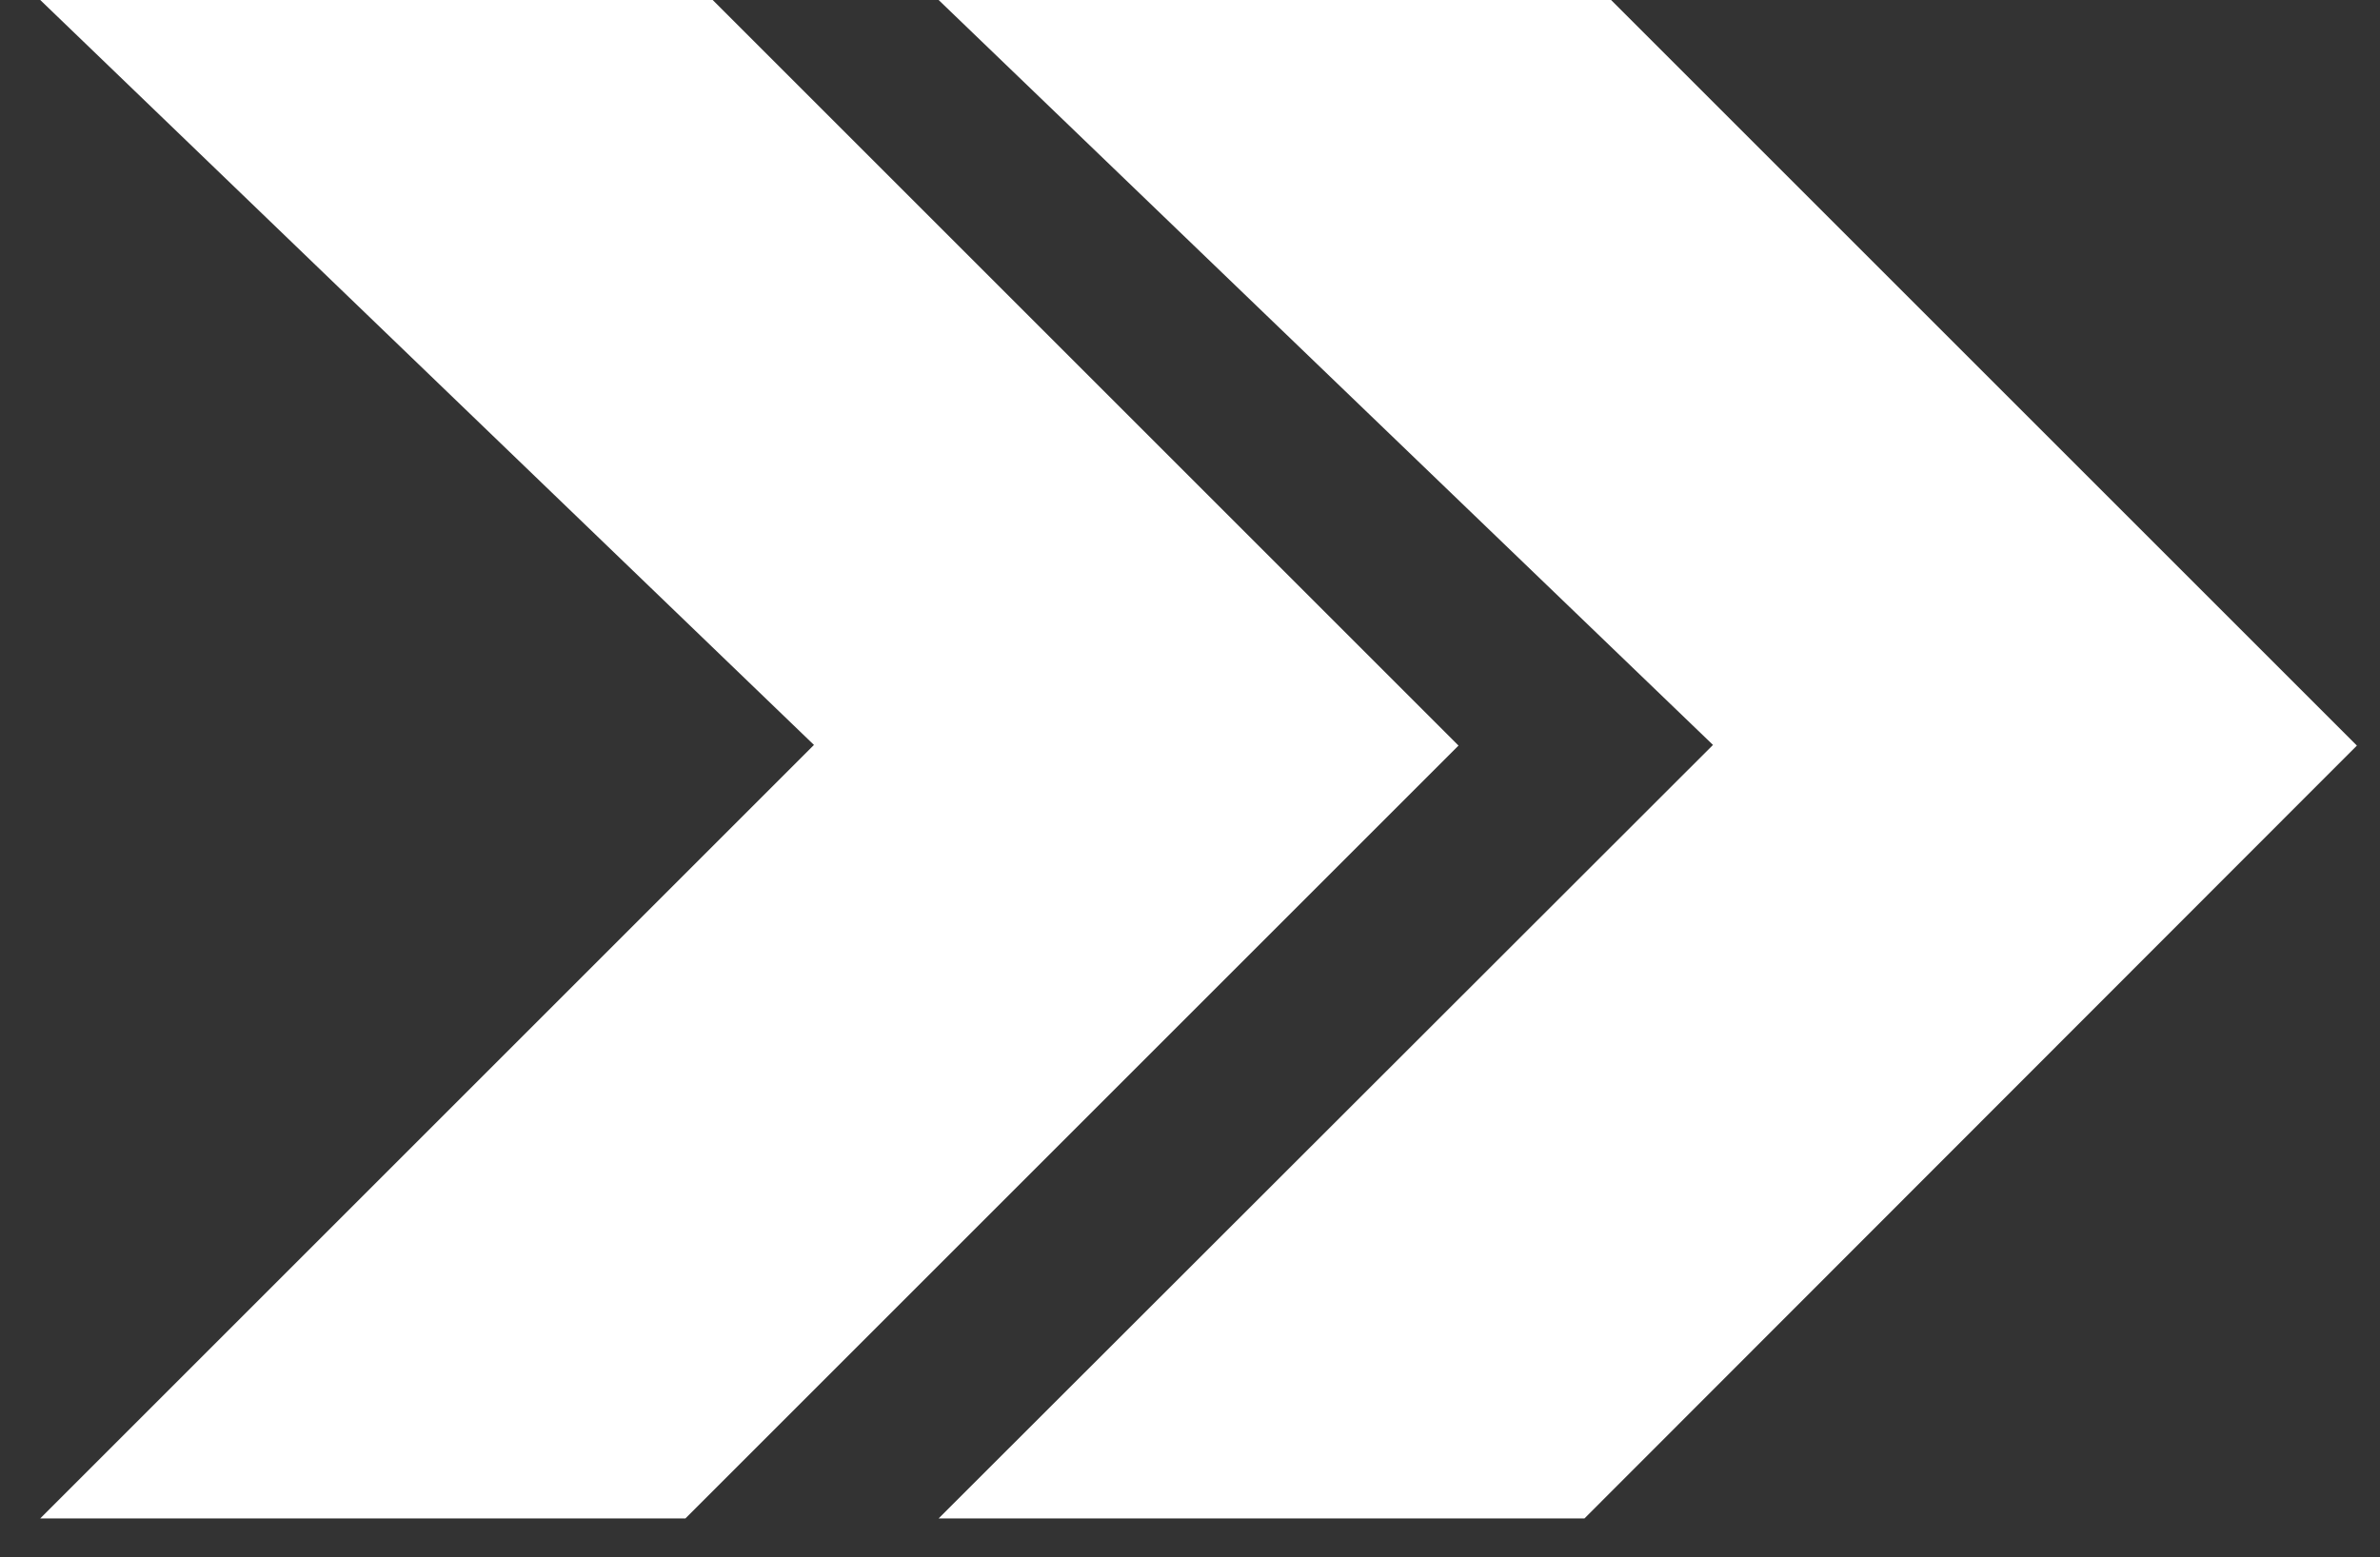
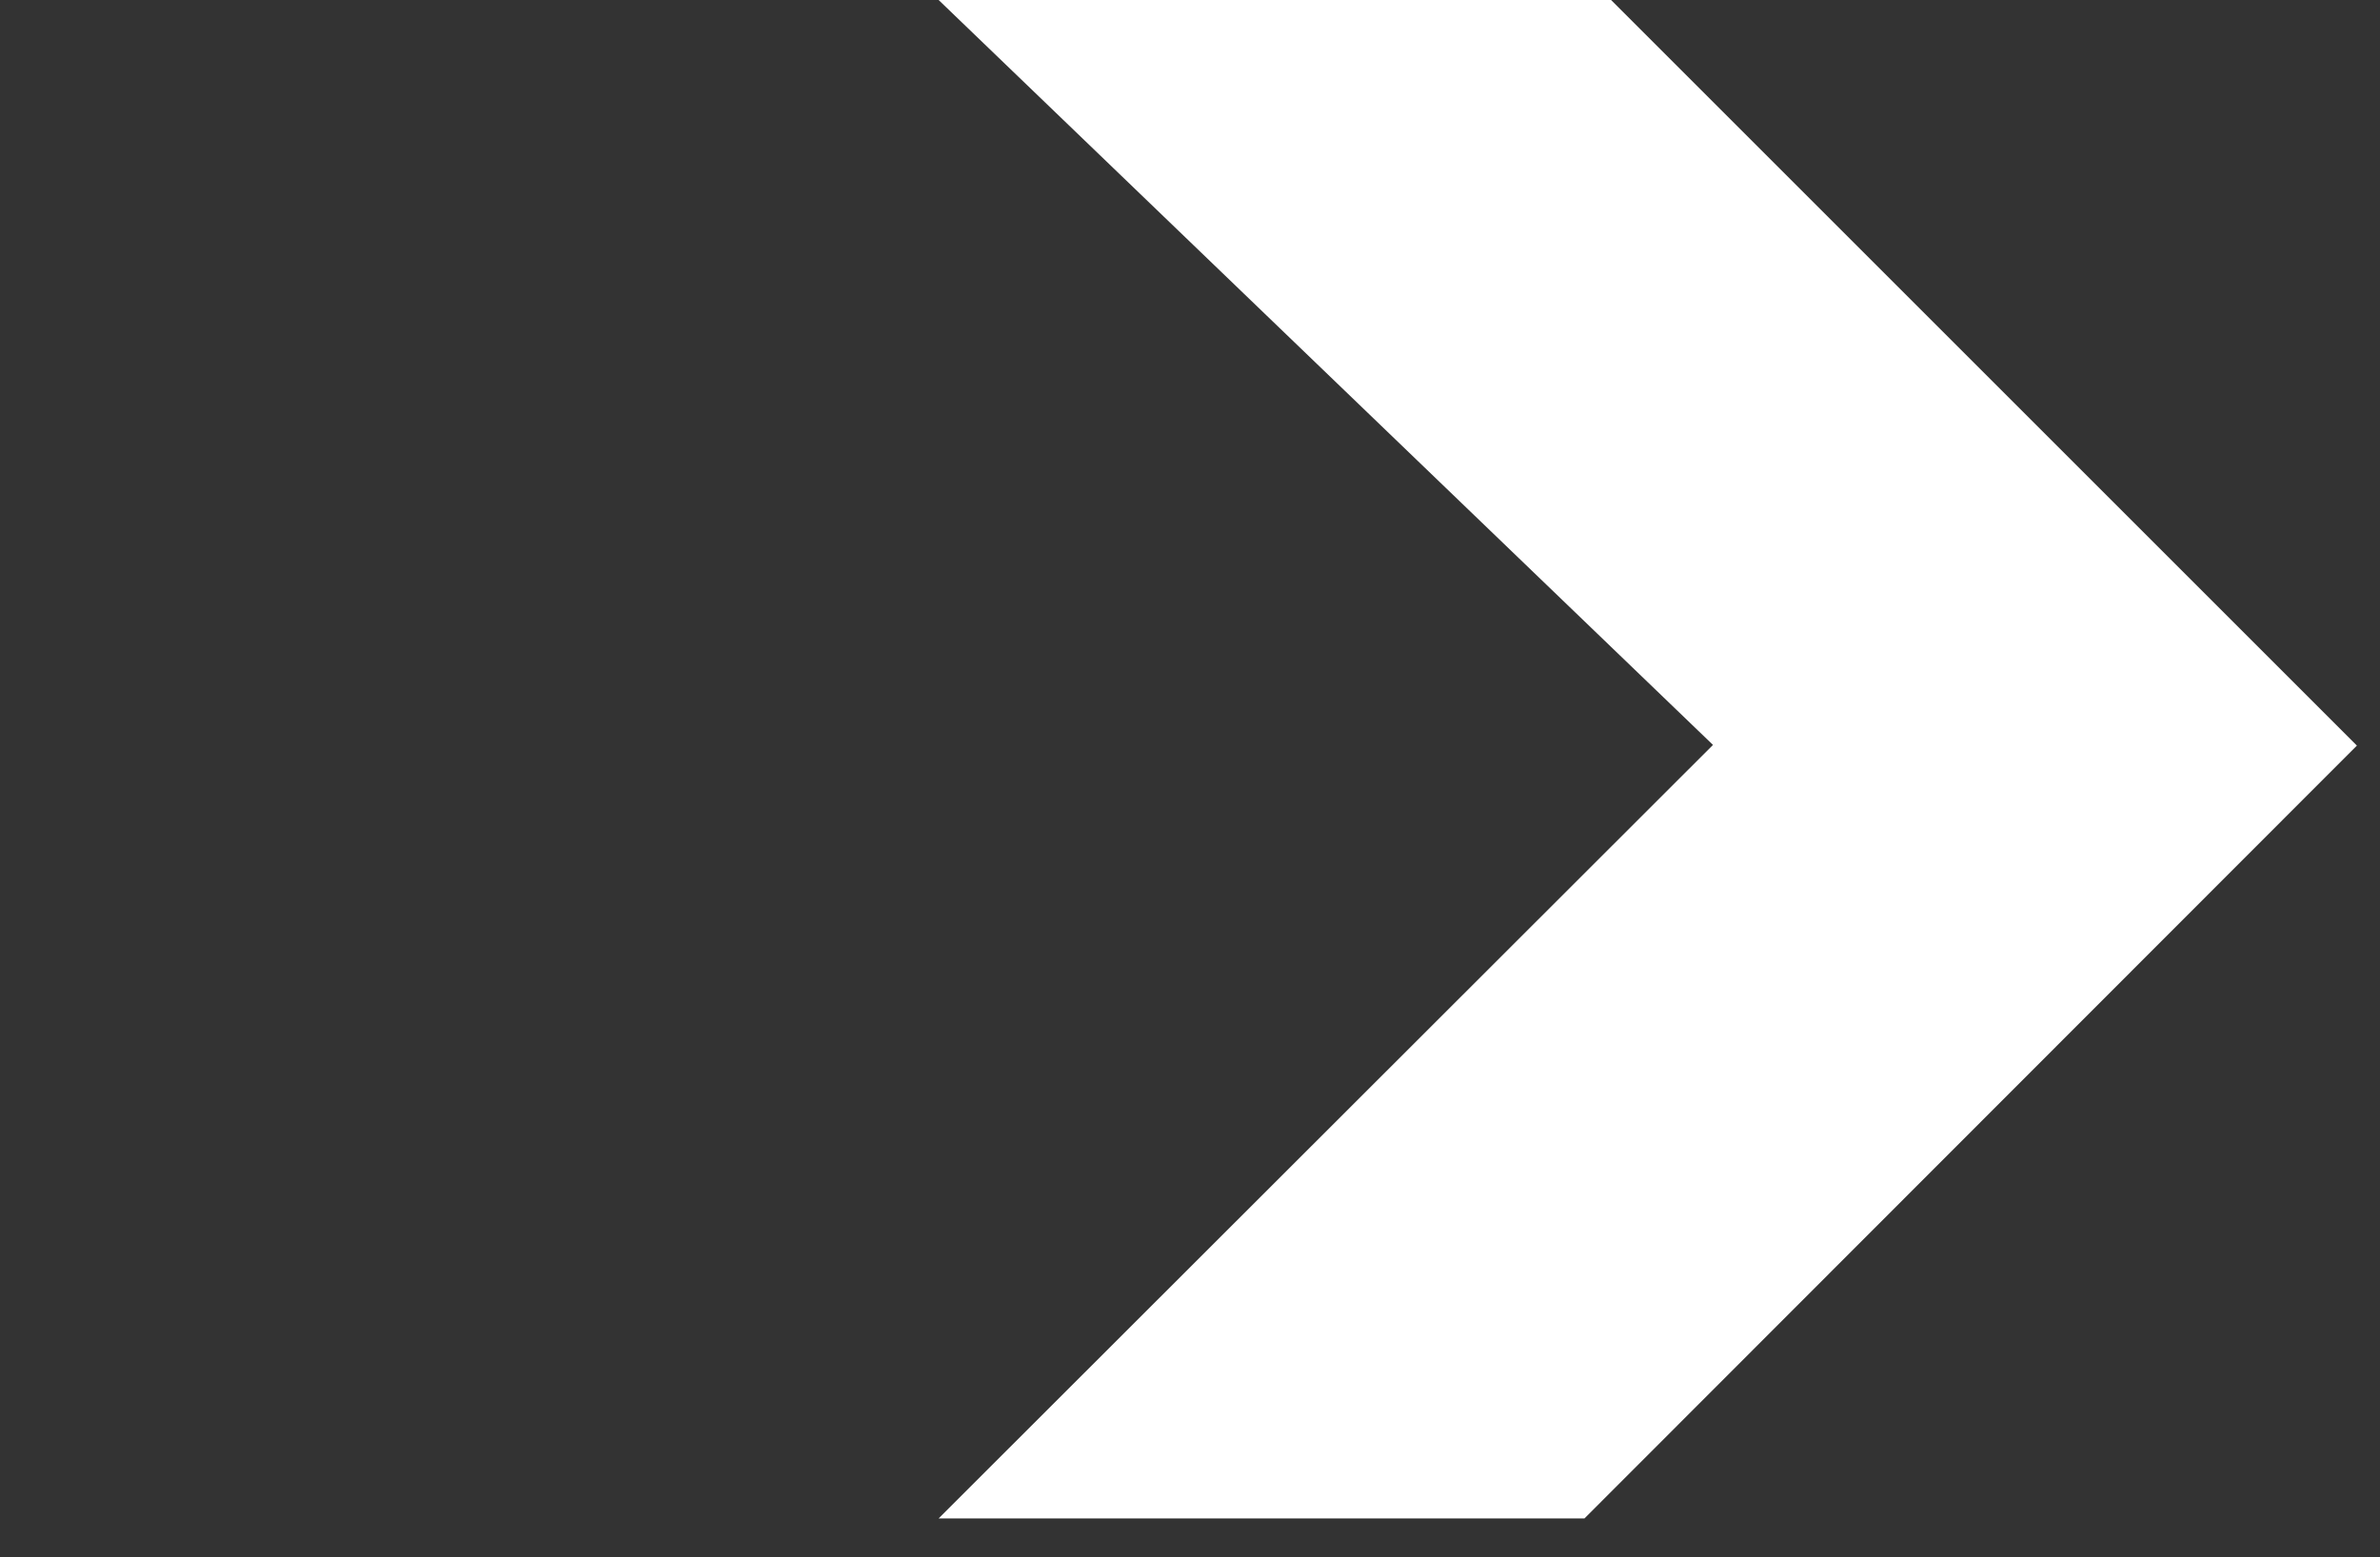
<svg xmlns="http://www.w3.org/2000/svg" width="55" height="36" viewBox="0 0 55 36" fill="none">
  <rect x="0" y="0" width="55" height="36" fill="#333333" stroke="none" />
-   <path d="M0.93 0H16.47L33.705 17.235L15.84 35.1H0.93L18.81 17.22L0.93 0Z" fill="url(#paint0_linear_2024_8968)" />
  <path d="M21.691 0H37.231L54.466 17.235L36.616 35.1H21.691L39.586 17.22L21.691 0Z" fill="white" />
  <defs>
    <linearGradient id="paint0_linear_2024_8968" x1="1.707" y1="16.034" x2="35.439" y2="16.034" gradientUnits="userSpaceOnUse">
      <stop stop-color="white" />
      <stop offset="0.99" stop-color="white" />
      <stop offset="1" stop-color="white" />
    </linearGradient>
  </defs>
</svg>